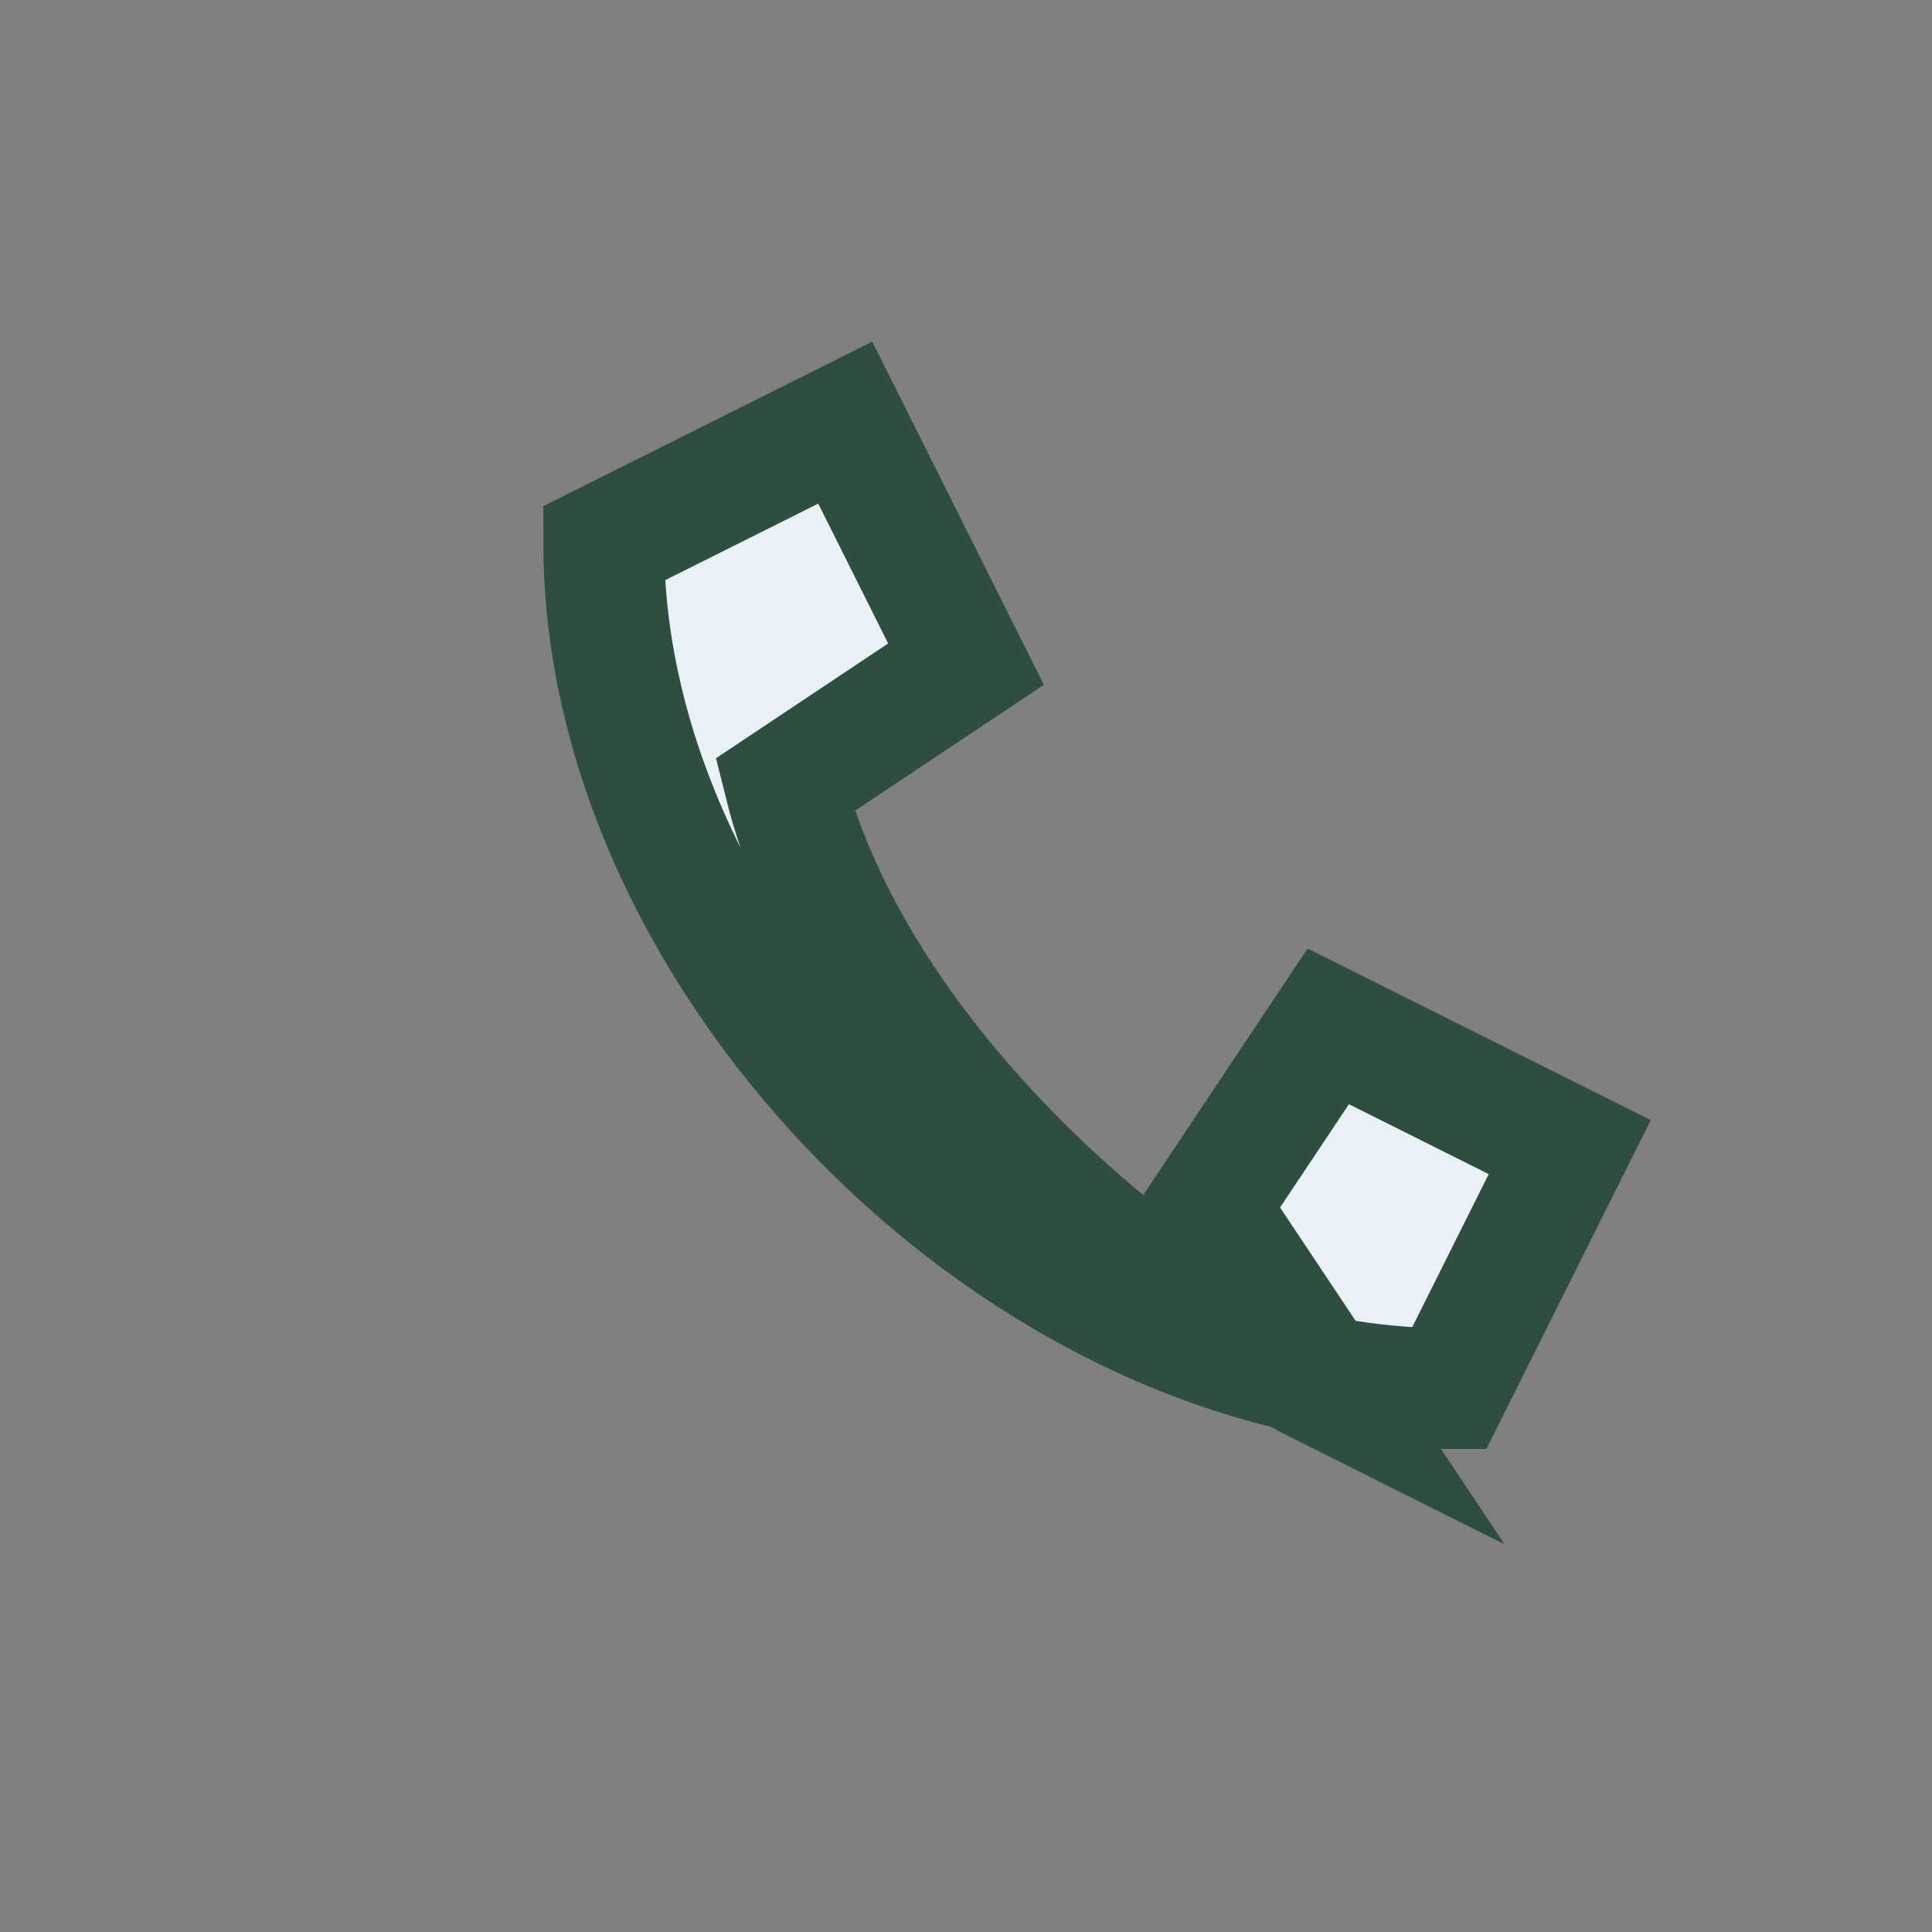
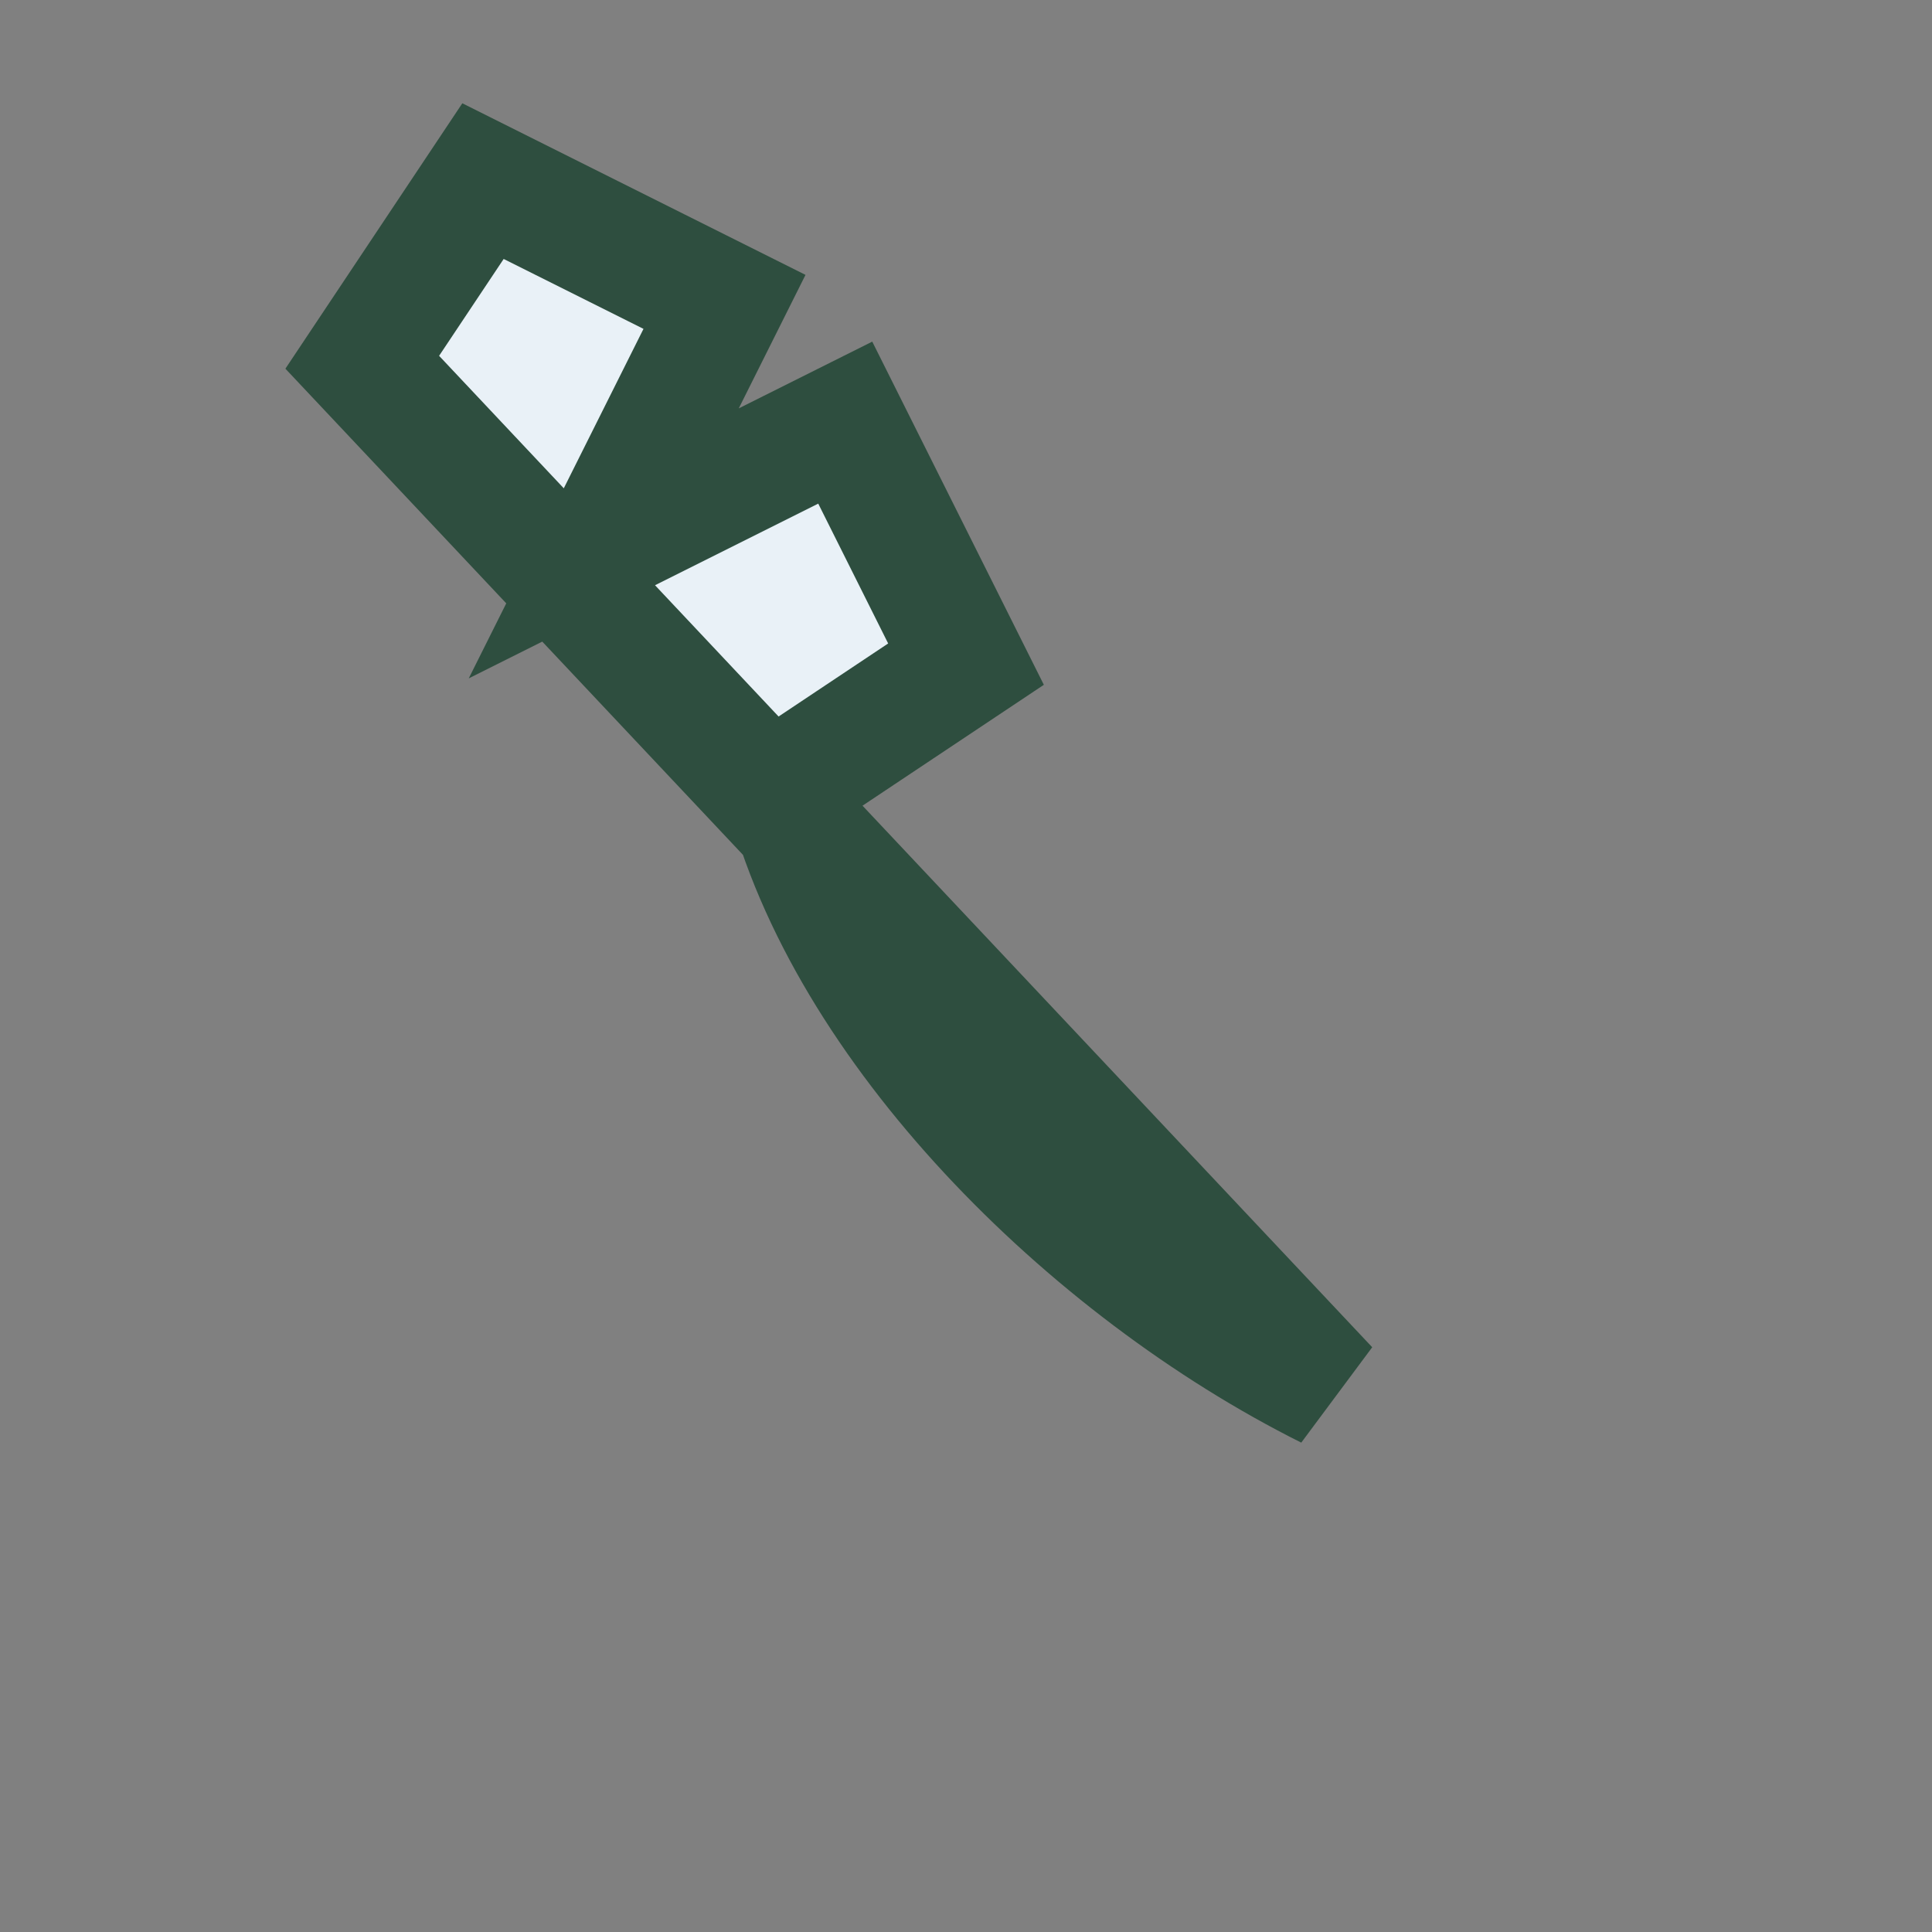
<svg xmlns="http://www.w3.org/2000/svg" width="32" height="32" viewBox="0 0 32 32">
  <rect x="0" y="0" width="32" height="32" fill="#808080" stroke="none" />
-   <rect width="32" height="32" rx="6" fill="none" />
-   <path d="M22 23c-4-2-8-6-9-10l3-2-2-4-4 2c0 7 7 14 14 14l2-4-4-2-2 3z" fill="#E9F1F7" stroke="#2E4E3F" stroke-width="2" />
+   <path d="M22 23c-4-2-8-6-9-10l3-2-2-4-4 2l2-4-4-2-2 3z" fill="#E9F1F7" stroke="#2E4E3F" stroke-width="2" />
</svg>